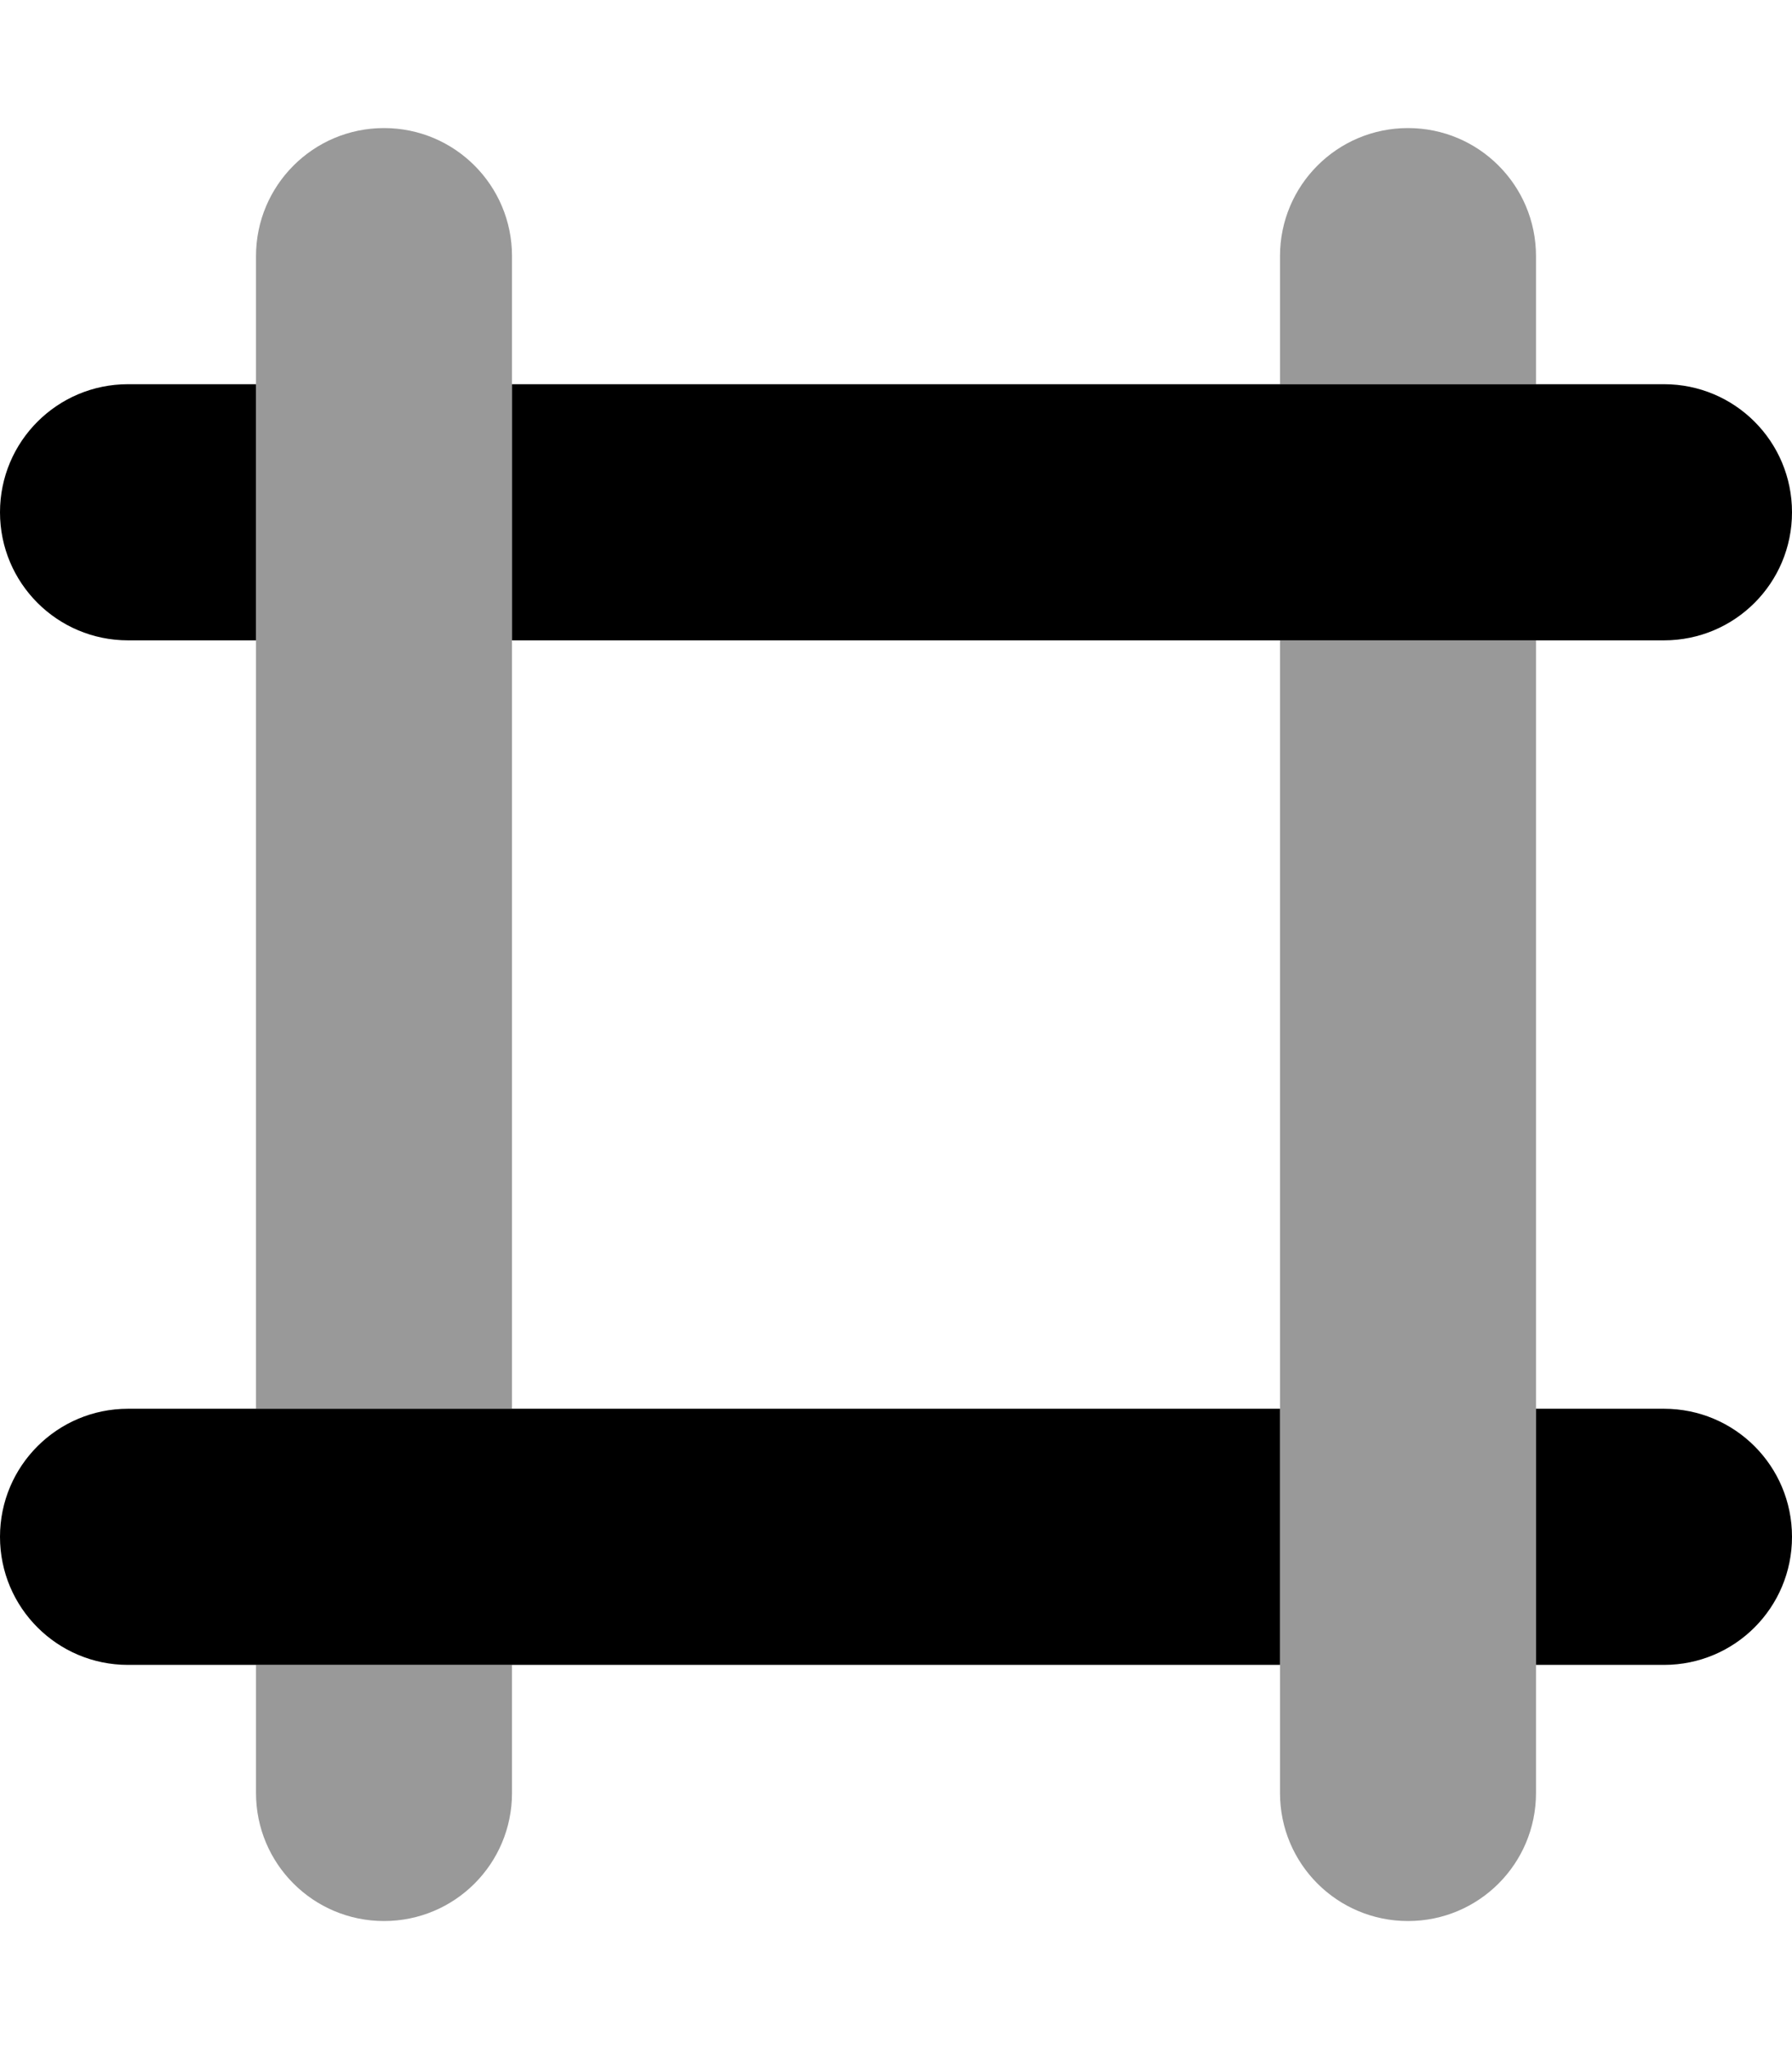
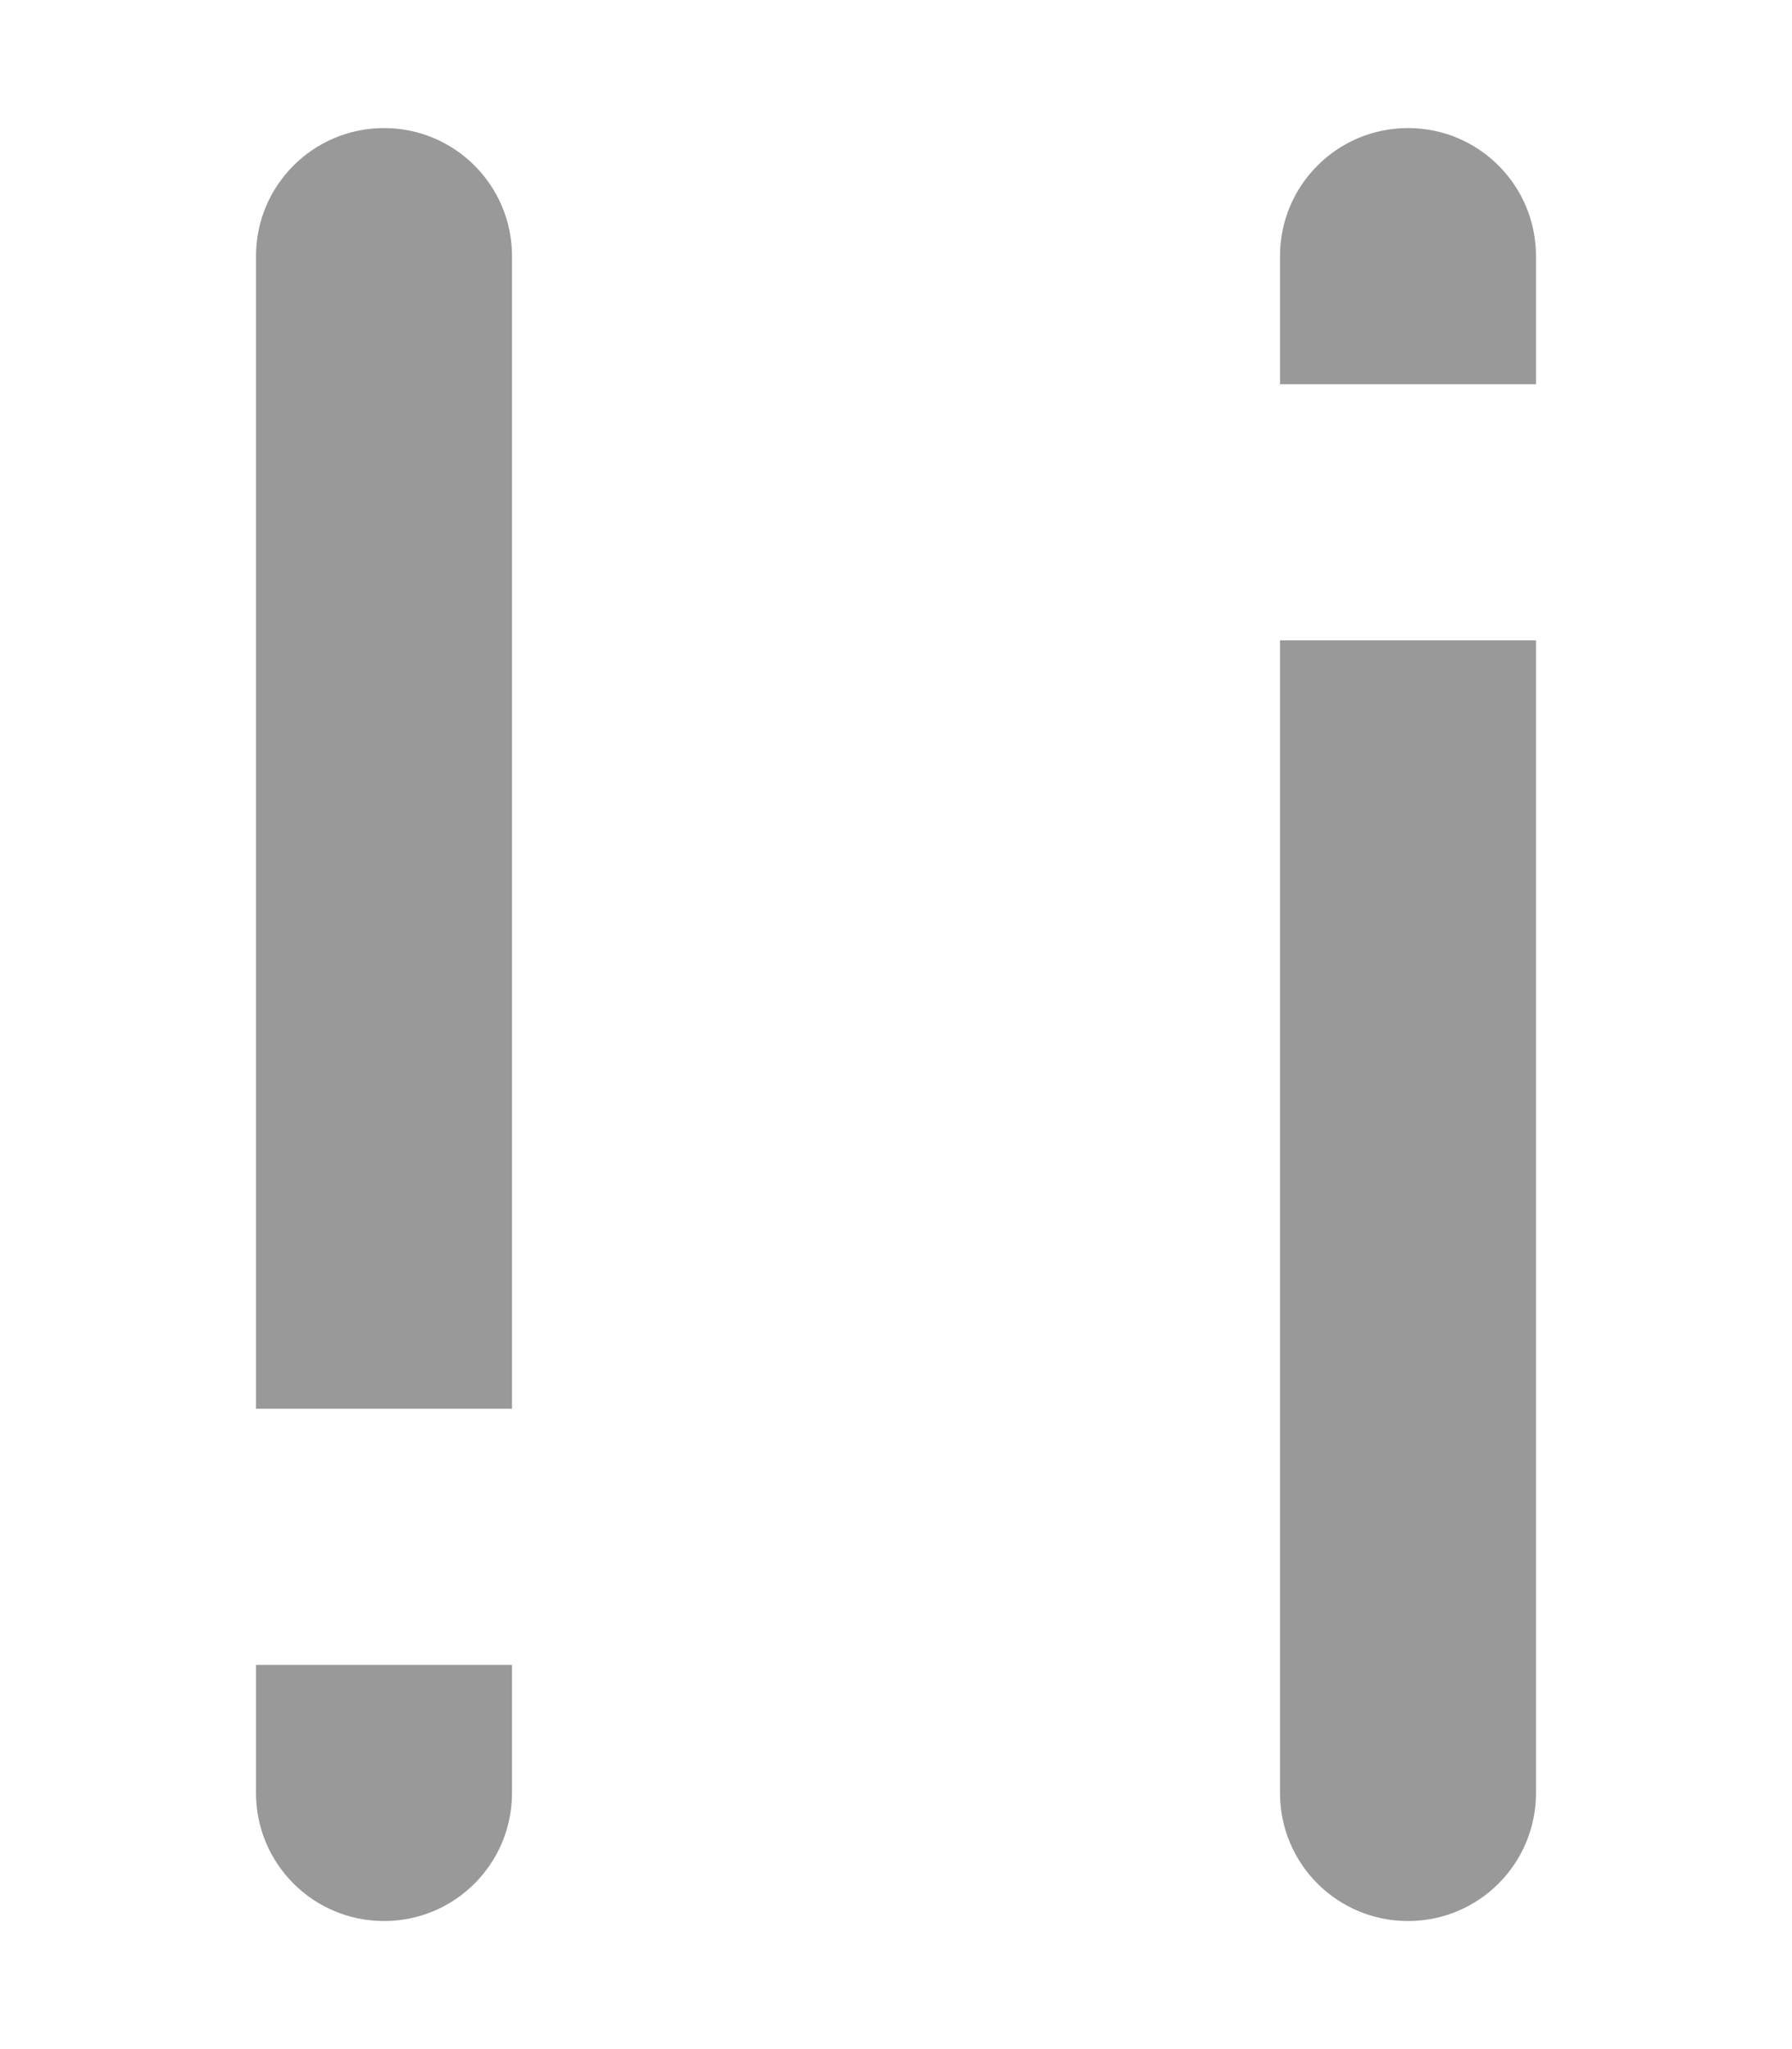
<svg xmlns="http://www.w3.org/2000/svg" viewBox="0 0 448 512">
  <defs>
    <style>.fa-secondary{opacity:.4}</style>
  </defs>
-   <path class="fa-primary" d="M416 96C433.7 96 448 110.3 448 128C448 145.7 433.7 160 416 160H128V96H416zM64 96V160H32C14.33 160 0 145.7 0 128C0 110.3 14.33 96 32 96H64zM32 416C14.33 416 0 401.7 0 384C0 366.3 14.33 352 32 352H320V416H32zM384 416V352H416C433.7 352 448 366.3 448 384C448 401.7 433.7 416 416 416H384z" />
  <path class="fa-secondary" d="M64 64C64 46.33 78.33 32 96 32C113.7 32 128 46.33 128 64V352H64V64zM64 416H128V448C128 465.7 113.7 480 96 480C78.33 480 64 465.7 64 448V416zM384 448C384 465.7 369.7 480 352 480C334.3 480 320 465.7 320 448V160H384V448zM384 96H320V64C320 46.33 334.3 32 352 32C369.7 32 384 46.33 384 64V96z" />
</svg>